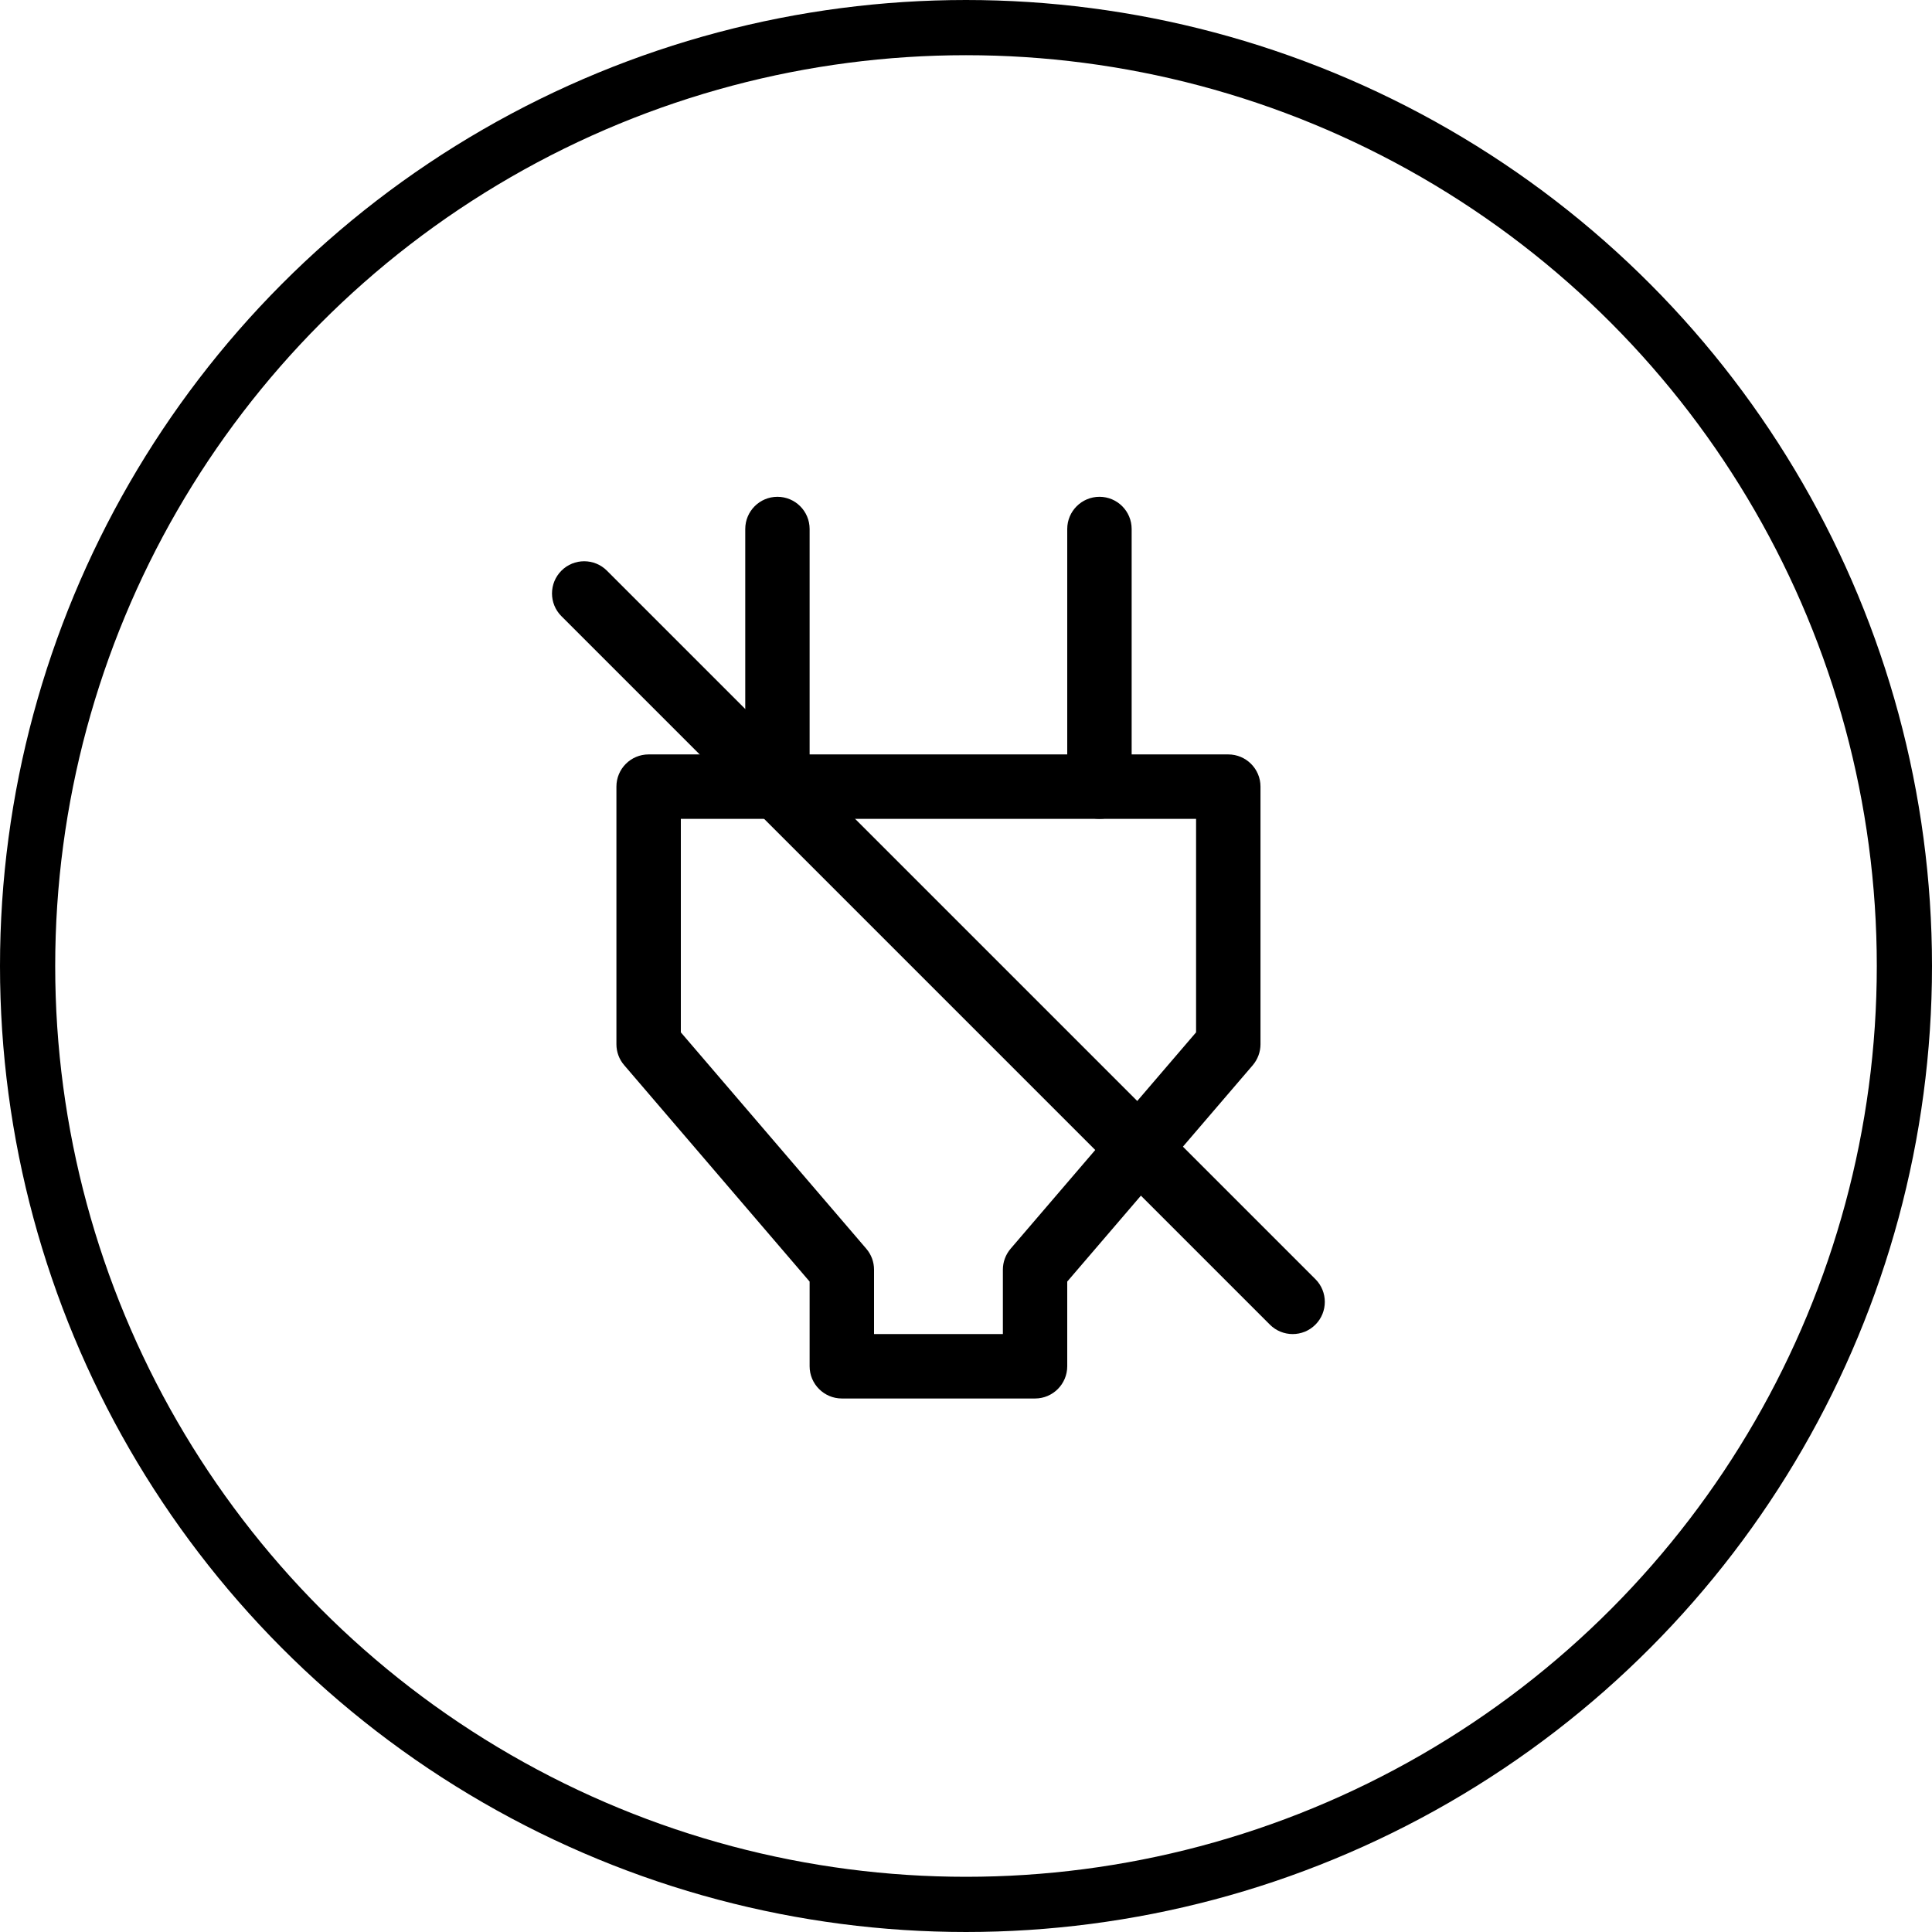
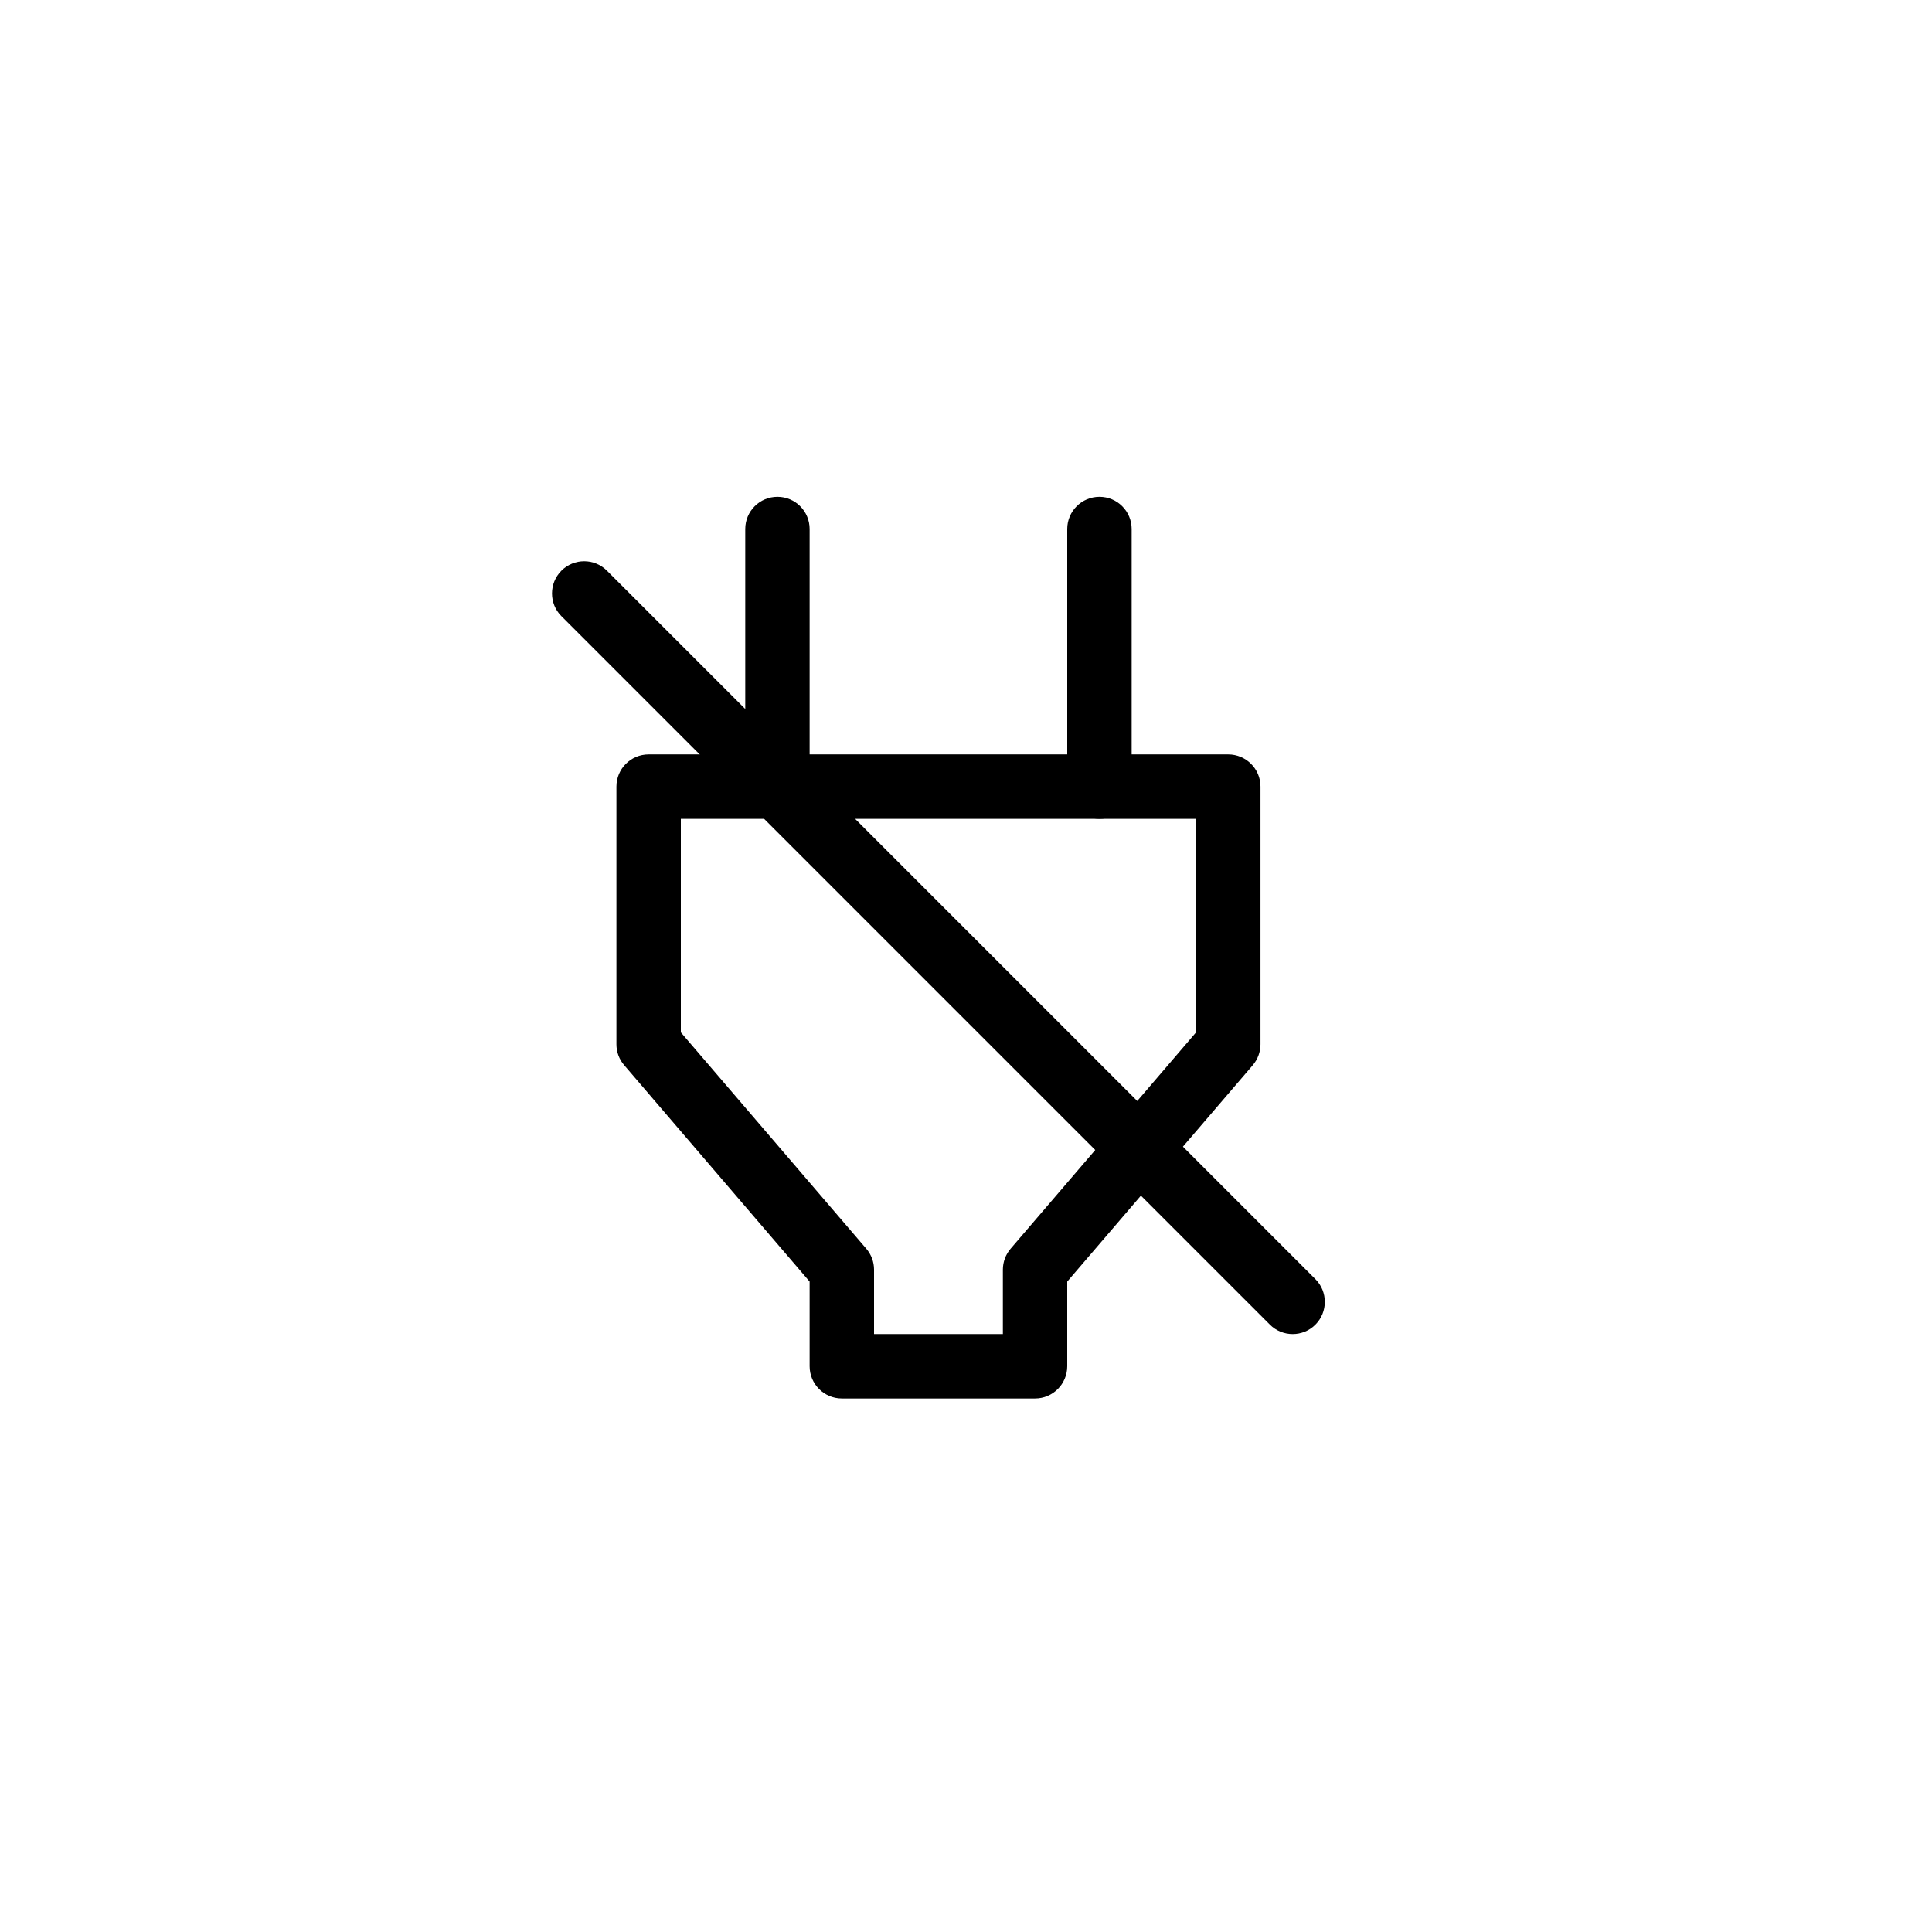
<svg xmlns="http://www.w3.org/2000/svg" width="35" height="35" viewBox="0 0 35 35" fill="none">
-   <circle cx="17.5" cy="17.5" r="17" stroke="black" />
  <path d="M18.751 25.335H15.251C14.929 25.335 14.667 25.073 14.667 24.751V23.217L11.308 19.297C11.216 19.191 11.167 19.056 11.167 18.918V14.25C11.167 13.928 11.428 13.667 11.75 13.667H22.251C22.573 13.667 22.835 13.928 22.835 14.25V18.918C22.835 19.056 22.785 19.191 22.695 19.297L19.334 23.217V24.751C19.334 25.073 19.073 25.335 18.751 25.335ZM15.834 24.168H18.168V23.001C18.168 22.862 18.218 22.728 18.308 22.622L21.668 18.702V14.834H12.334V18.702L15.693 22.621C15.785 22.728 15.834 22.862 15.834 23.001V24.168Z" fill="black" />
  <path d="M14.084 14.834C13.762 14.834 13.501 14.572 13.501 14.25V9.583C13.501 9.261 13.762 9 14.084 9C14.406 9 14.667 9.261 14.667 9.583V14.25C14.667 14.572 14.406 14.834 14.084 14.834Z" fill="black" />
  <path d="M19.918 14.834C19.596 14.834 19.334 14.572 19.334 14.25V9.583C19.334 9.261 19.596 9 19.918 9C20.24 9 20.501 9.261 20.501 9.583V14.25C20.501 14.572 20.24 14.834 19.918 14.834Z" fill="black" />
  <path d="M23.418 24.168C23.269 24.168 23.119 24.111 23.005 23.997L10.171 11.163C9.943 10.936 9.943 10.566 10.171 10.338C10.398 10.111 10.768 10.111 10.995 10.338L23.83 23.173C24.057 23.4 24.057 23.77 23.83 23.997C23.717 24.111 23.567 24.168 23.418 24.168Z" fill="black" />
</svg>